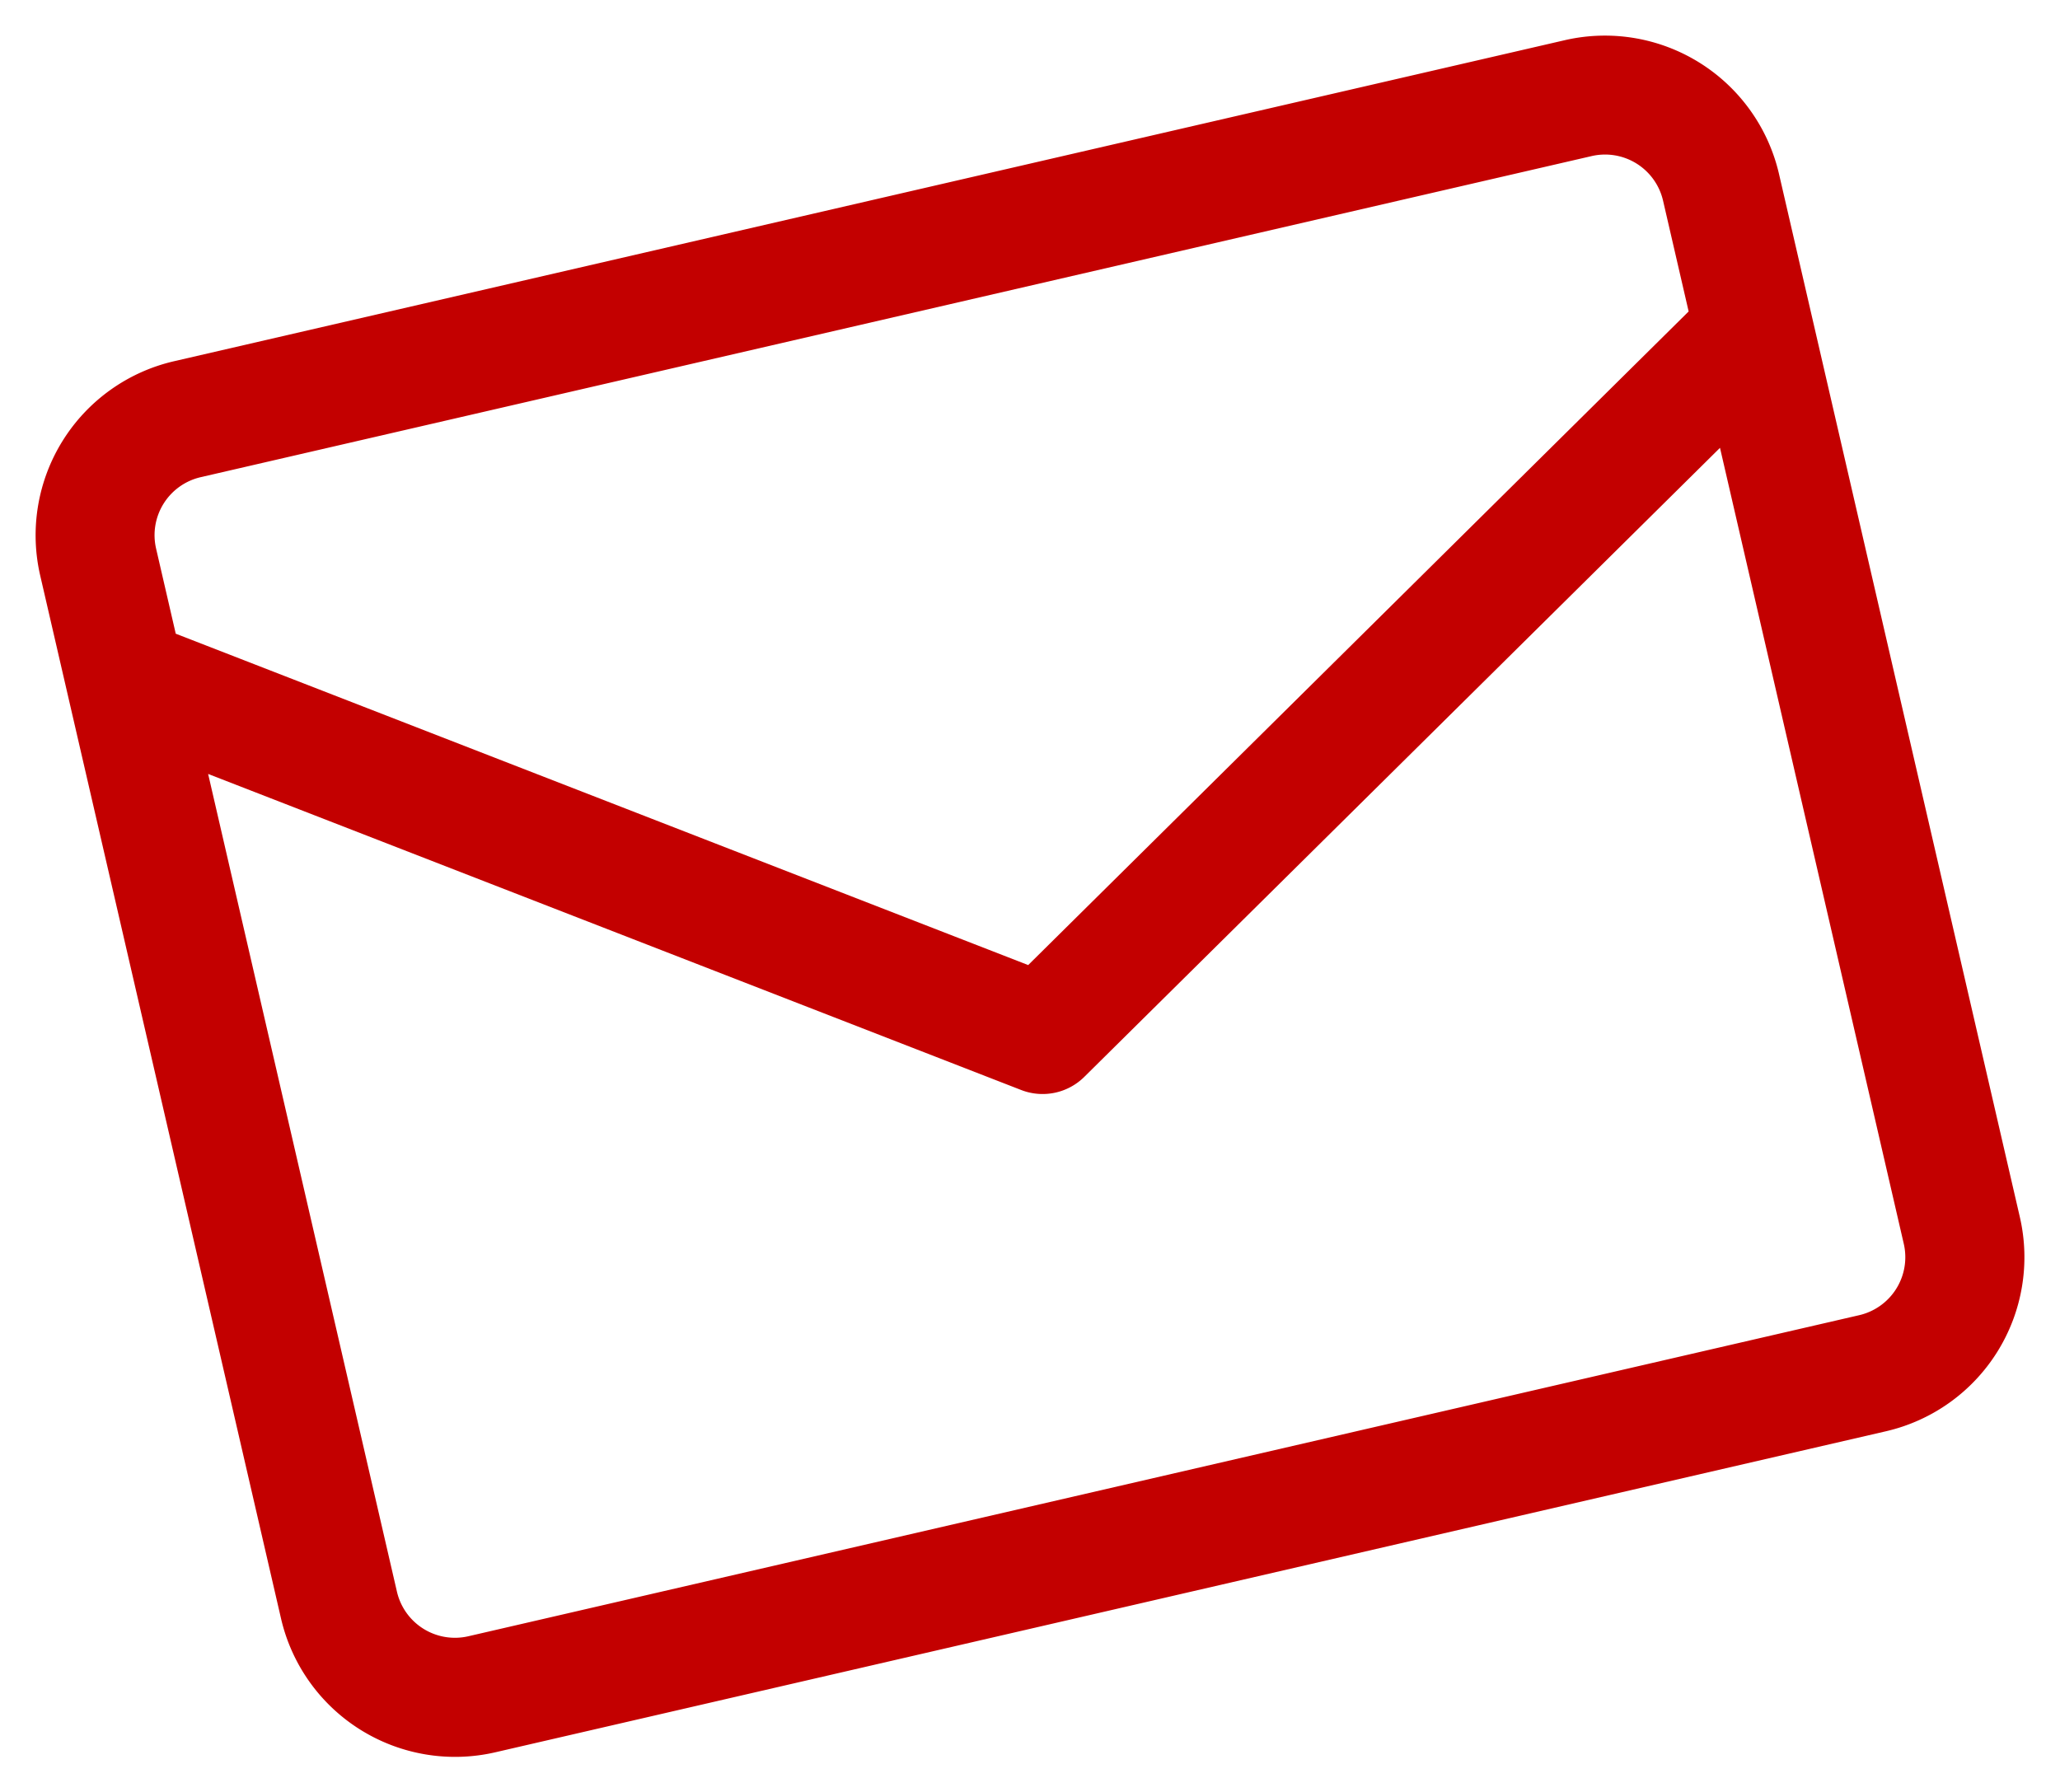
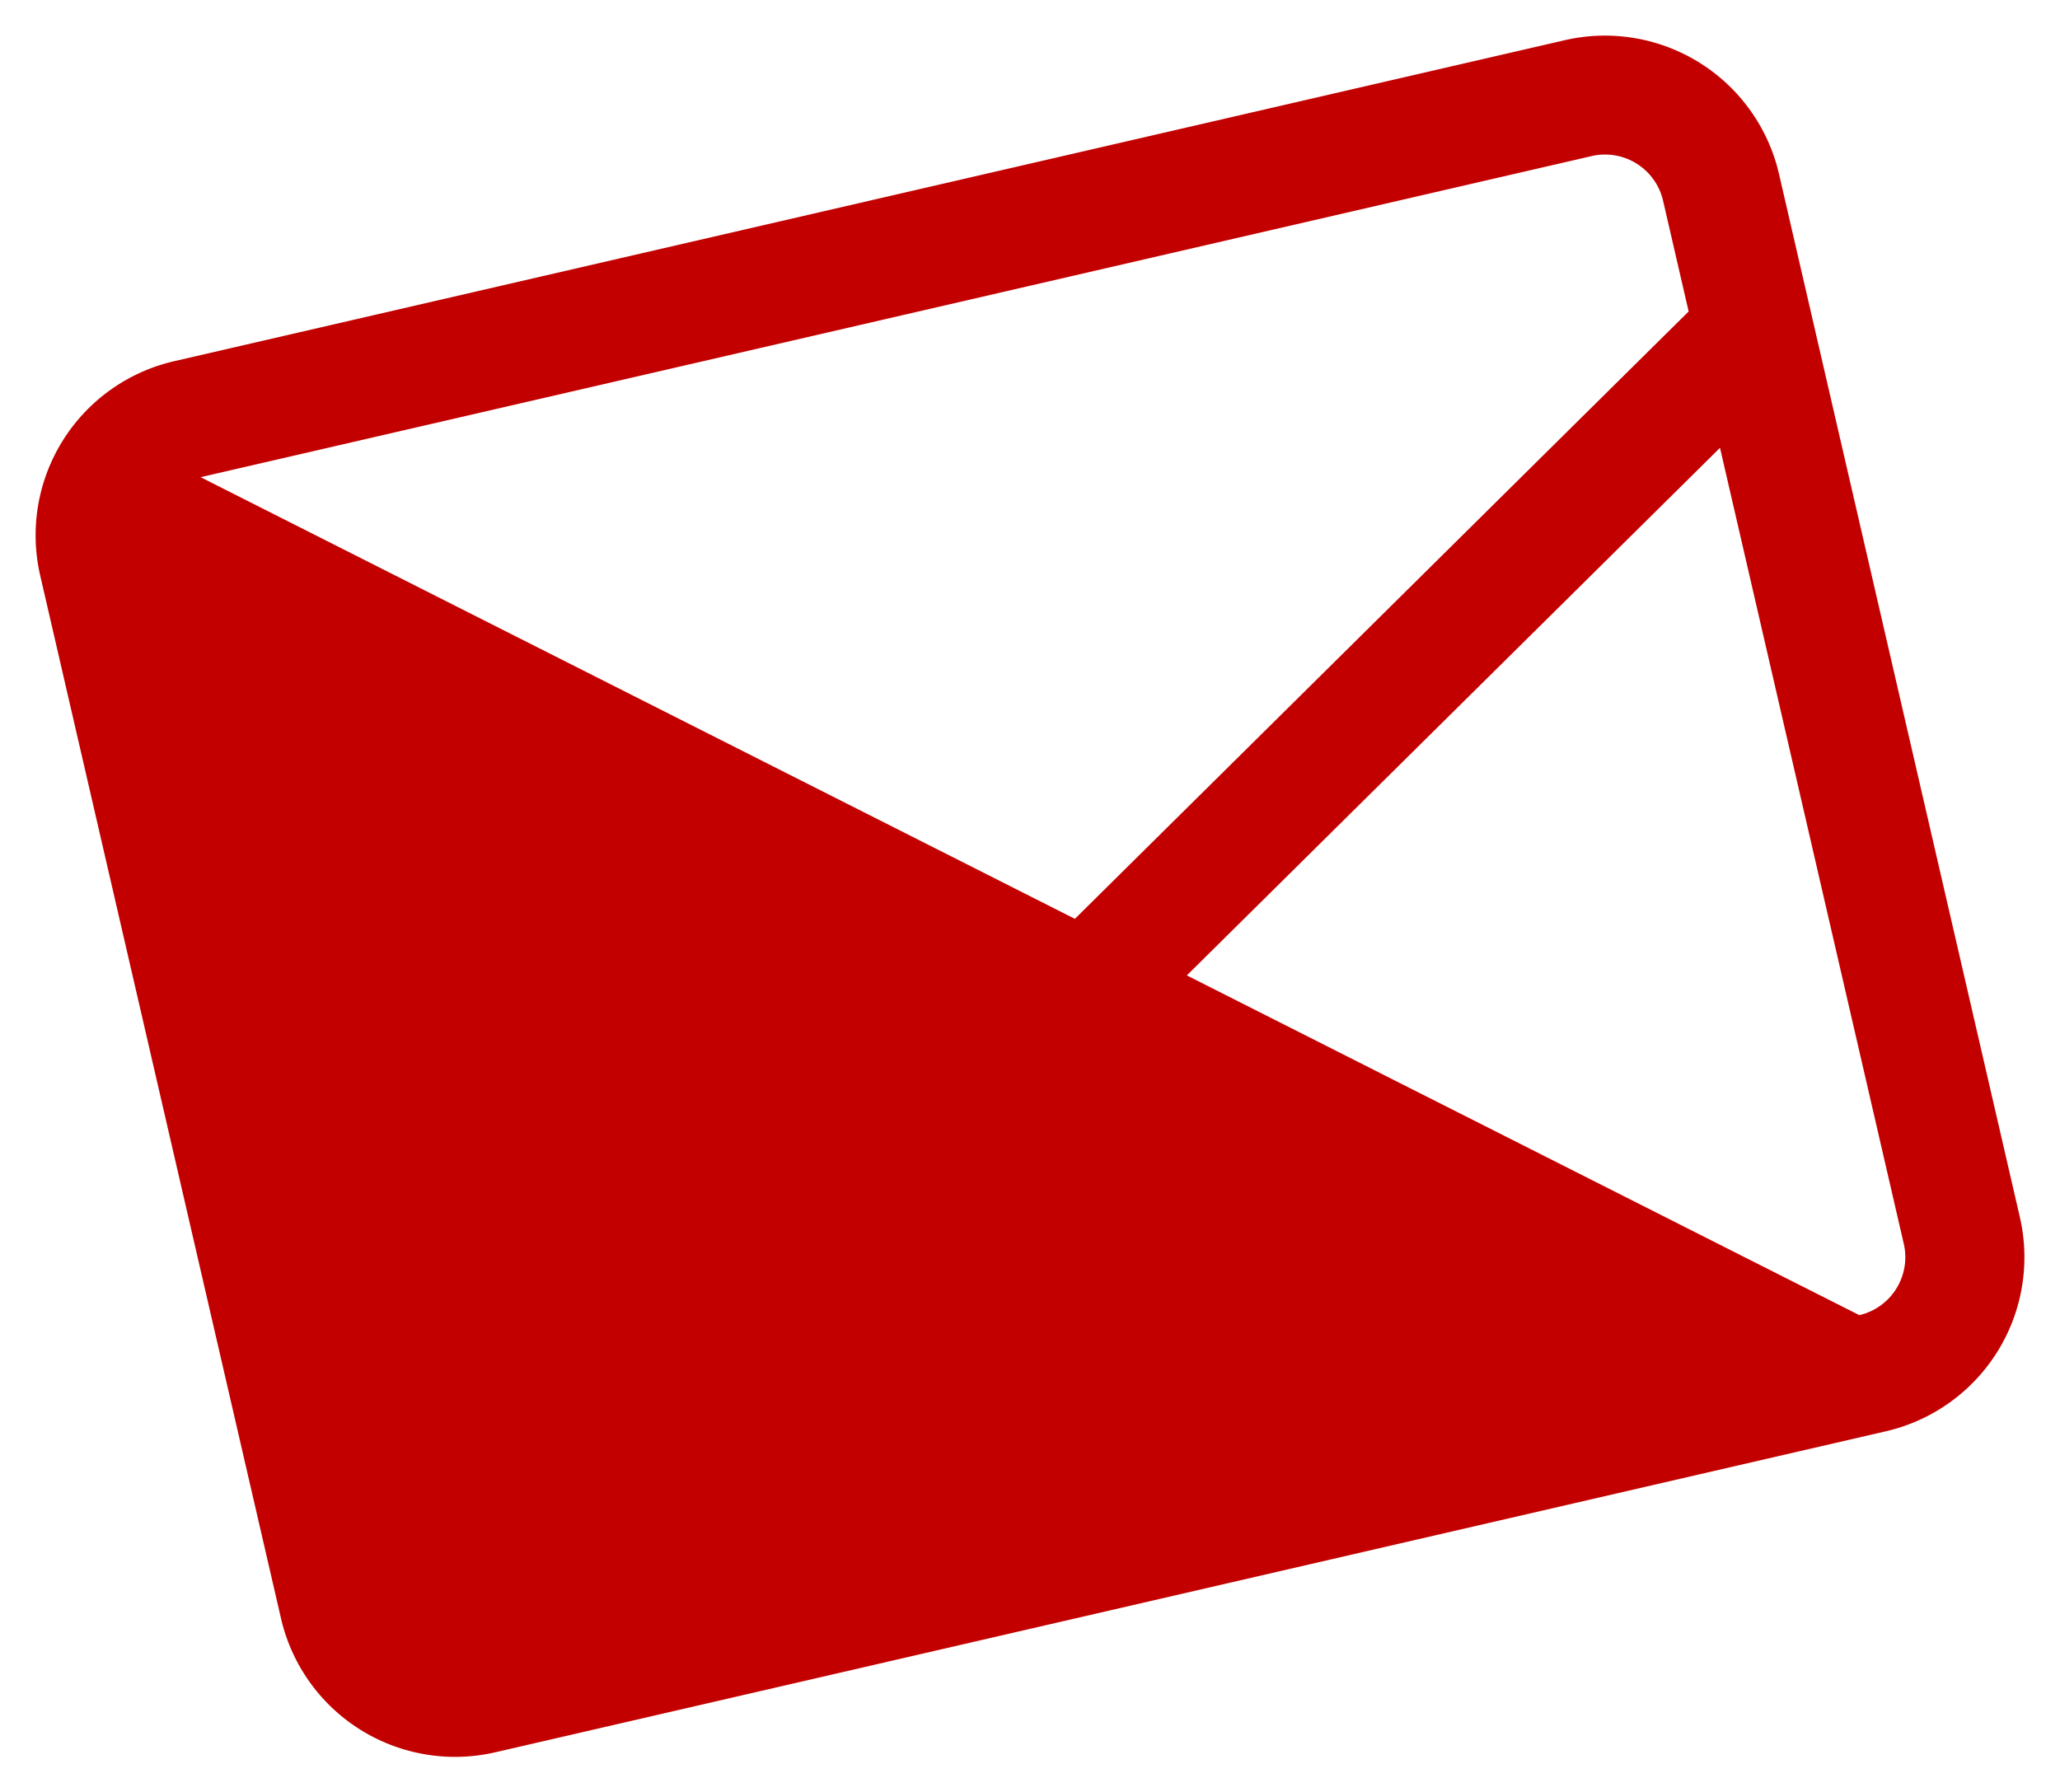
<svg xmlns="http://www.w3.org/2000/svg" width="64.442" height="56.075" viewBox="0 0 64.442 56.075">
  <g id="icon_mail" transform="translate(-0.918 8.582) rotate(-13)">
-     <path id="パス_8434" data-name="パス 8434" d="M50.854,2H6.194A5.589,5.589,0,0,0,.611,7.583v33.5a5.589,5.589,0,0,0,5.583,5.583H50.854a5.589,5.589,0,0,0,5.583-5.583V7.583A5.589,5.589,0,0,0,50.854,2ZM6.194,5.722H50.854a1.862,1.862,0,0,1,1.861,1.861v3.558L27.984,26.418,4.333,10.318V7.583A1.862,1.862,0,0,1,6.194,5.722ZM50.854,42.939H6.194a1.862,1.862,0,0,1-1.861-1.861V14.821L26.886,30.174a1.853,1.853,0,0,0,2.025.045l23.8-14.7V41.078A1.862,1.862,0,0,1,50.854,42.939Z" transform="translate(-0.611 2.081)" fill="#c30000" />
+     <path id="パス_8434" data-name="パス 8434" d="M50.854,2H6.194A5.589,5.589,0,0,0,.611,7.583v33.5a5.589,5.589,0,0,0,5.583,5.583H50.854a5.589,5.589,0,0,0,5.583-5.583V7.583A5.589,5.589,0,0,0,50.854,2ZM6.194,5.722H50.854a1.862,1.862,0,0,1,1.861,1.861v3.558L27.984,26.418,4.333,10.318V7.583A1.862,1.862,0,0,1,6.194,5.722ZH6.194a1.862,1.862,0,0,1-1.861-1.861V14.821L26.886,30.174a1.853,1.853,0,0,0,2.025.045l23.8-14.7V41.078A1.862,1.862,0,0,1,50.854,42.939Z" transform="translate(-0.611 2.081)" fill="#c30000" />
  </g>
</svg>